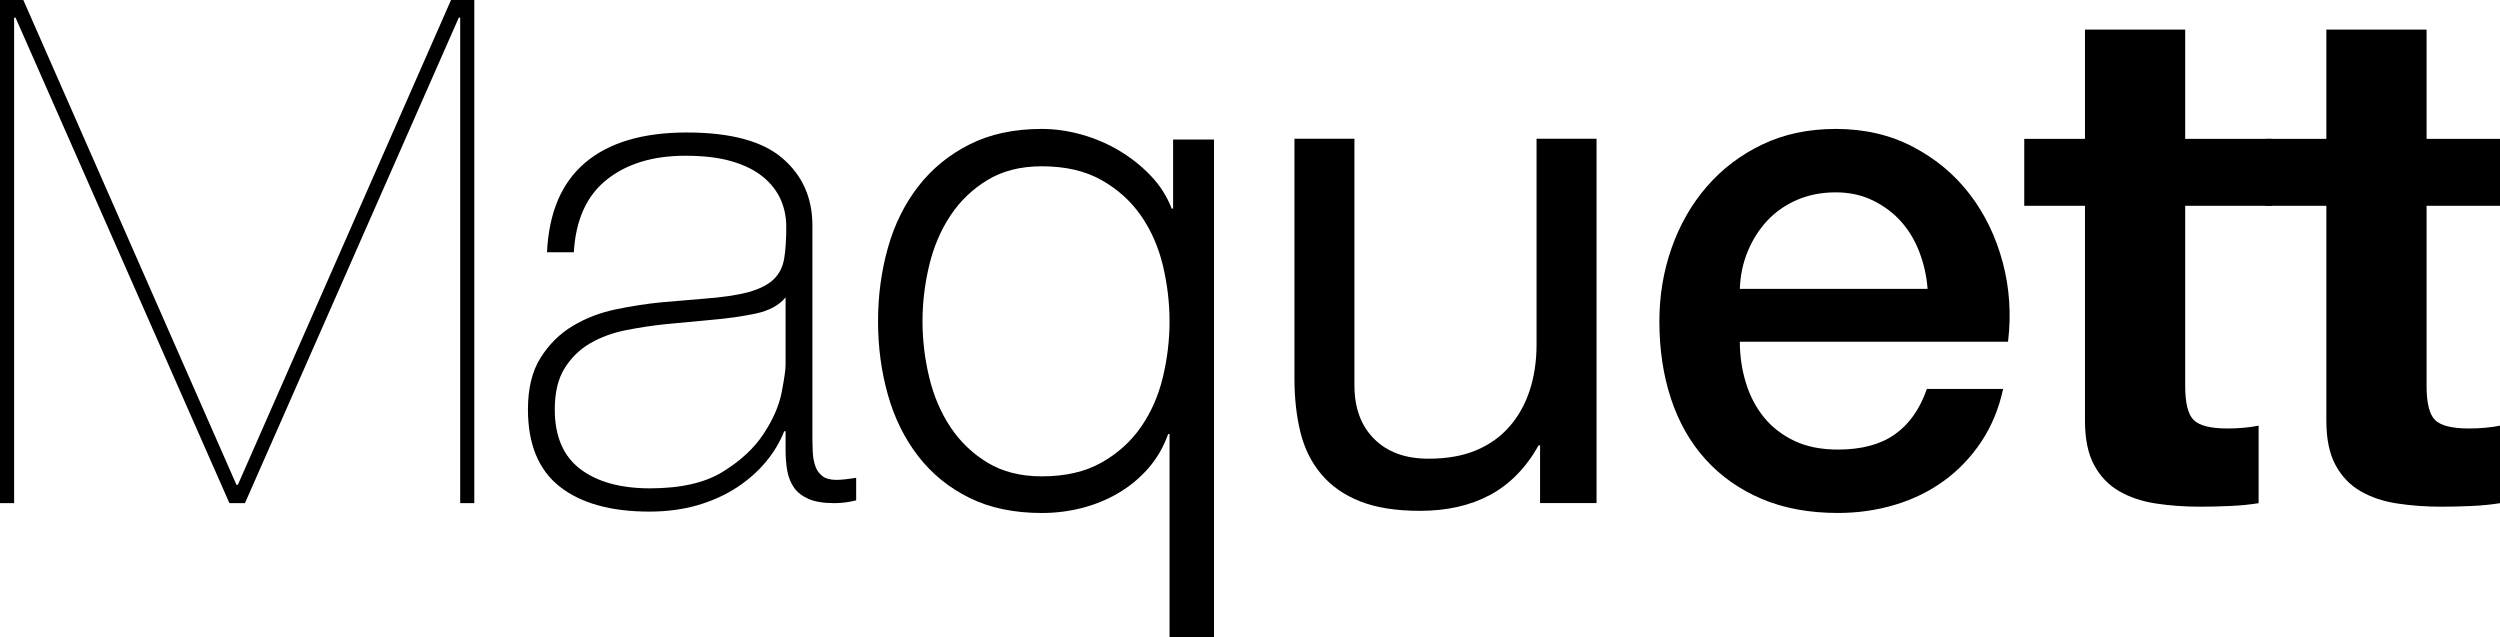
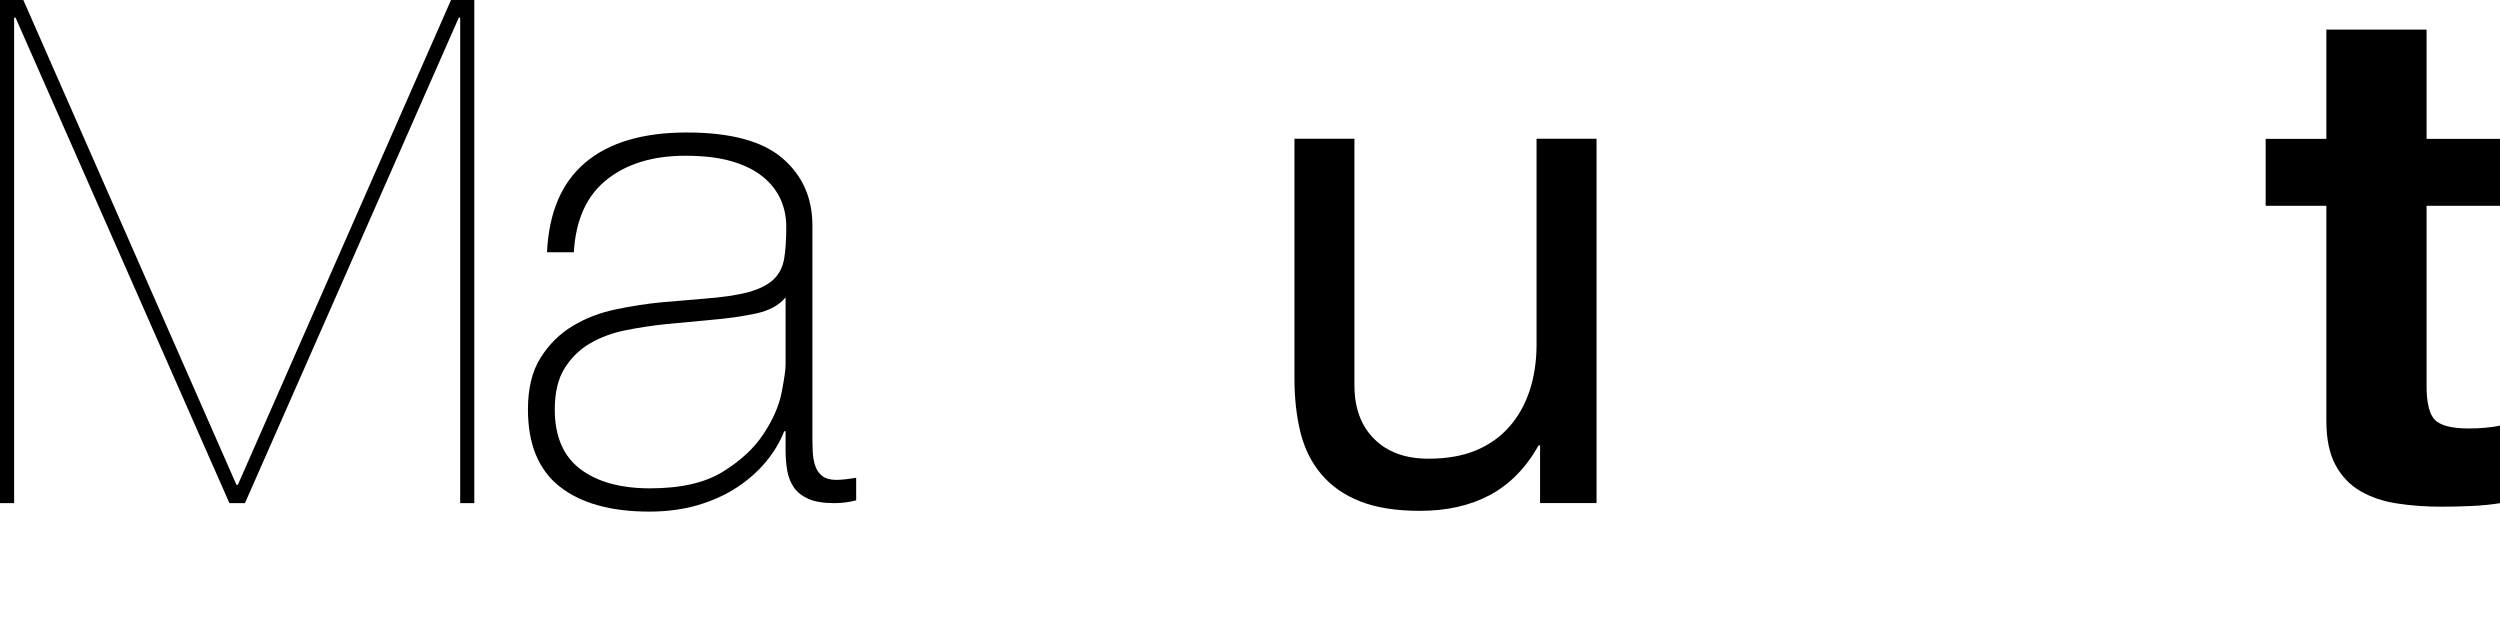
<svg xmlns="http://www.w3.org/2000/svg" width="208" height="53" viewBox="0 0 208 53" fill="none">
  <path d="M39.462 0V41.863H38.288V1.466H38.172L20.379 41.863H19.088L1.293 1.466H1.175V41.863H0V0H1.94L19.672 40.336H19.79L37.526 0H39.462Z" fill="black" />
  <path d="M65.361 24.741C64.812 25.408 63.981 25.855 62.864 26.091C61.748 26.325 60.504 26.502 59.136 26.618L55.378 26.97C54.28 27.085 53.186 27.252 52.088 27.468C50.992 27.683 50.004 28.046 49.122 28.551C48.243 29.06 47.526 29.755 46.979 30.634C46.43 31.512 46.157 32.655 46.157 34.064C46.157 36.292 46.863 37.944 48.27 39.019C49.681 40.091 51.619 40.63 54.085 40.63C56.63 40.63 58.647 40.172 60.134 39.252C61.622 38.335 62.757 37.28 63.538 36.085C64.324 34.895 64.822 33.742 65.038 32.628C65.25 31.512 65.361 30.759 65.361 30.37V24.741ZM65.361 35.881H65.243C64.89 36.781 64.381 37.632 63.715 38.431C63.048 39.233 62.238 39.946 61.279 40.573C60.317 41.197 59.233 41.685 58.021 42.038C56.805 42.388 55.474 42.565 54.026 42.565C50.815 42.565 48.331 41.871 46.568 40.484C44.807 39.097 43.925 36.958 43.925 34.064C43.925 32.305 44.278 30.867 44.984 29.755C45.688 28.639 46.578 27.761 47.654 27.117C48.731 26.47 49.925 26.011 51.236 25.738C52.548 25.465 53.812 25.27 55.024 25.152L58.489 24.859C60.093 24.741 61.356 24.555 62.277 24.302C63.196 24.046 63.893 23.696 64.361 23.247C64.831 22.799 65.124 22.221 65.243 21.516C65.361 20.814 65.418 19.934 65.418 18.879C65.418 18.058 65.262 17.296 64.949 16.592C64.635 15.889 64.147 15.264 63.481 14.714C62.814 14.168 61.954 13.738 60.896 13.425C59.839 13.113 58.548 12.958 57.021 12.958C54.321 12.958 52.137 13.622 50.474 14.952C48.809 16.278 47.898 18.294 47.743 20.989H45.511C45.667 17.667 46.733 15.176 48.711 13.514C50.689 11.851 53.499 11.023 57.139 11.023C60.78 11.023 63.432 11.736 65.095 13.162C66.76 14.59 67.592 16.455 67.592 18.761V36.292C67.592 36.722 67.602 37.15 67.62 37.581C67.639 38.013 67.708 38.402 67.826 38.753C67.942 39.107 68.139 39.39 68.415 39.604C68.686 39.82 69.08 39.926 69.588 39.926C69.979 39.926 70.528 39.867 71.233 39.751V41.628C70.646 41.783 70.038 41.861 69.412 41.861C68.511 41.861 67.797 41.743 67.269 41.51C66.74 41.274 66.339 40.964 66.063 40.573C65.792 40.18 65.605 39.722 65.506 39.193C65.408 38.667 65.361 38.089 65.361 37.465V35.881Z" fill="black" />
-   <path d="M77.311 31.395C77.681 32.939 78.27 34.316 79.073 35.528C79.876 36.74 80.903 37.729 82.156 38.489C83.41 39.251 84.915 39.632 86.678 39.632C88.634 39.632 90.289 39.251 91.639 38.489C92.991 37.729 94.085 36.74 94.927 35.528C95.769 34.316 96.376 32.939 96.749 31.395C97.119 29.852 97.306 28.298 97.306 26.735C97.306 25.171 97.119 23.619 96.749 22.074C96.376 20.53 95.769 19.153 94.927 17.939C94.085 16.729 92.991 15.74 91.639 14.98C90.289 14.218 88.634 13.835 86.678 13.835C84.915 13.835 83.41 14.218 82.156 14.98C80.903 15.74 79.876 16.729 79.073 17.939C78.27 19.153 77.681 20.53 77.311 22.074C76.94 23.619 76.753 25.171 76.753 26.735C76.753 28.298 76.94 29.852 77.311 31.395ZM97.306 53V36.114H97.19C96.797 37.21 96.24 38.167 95.516 38.988C94.791 39.807 93.959 40.493 93.019 41.039C92.08 41.587 91.07 41.996 89.994 42.271C88.918 42.544 87.812 42.681 86.678 42.681C84.366 42.681 82.361 42.261 80.659 41.422C78.955 40.581 77.536 39.428 76.4 37.962C75.265 36.497 74.423 34.795 73.876 32.86C73.329 30.927 73.053 28.886 73.053 26.735C73.053 24.585 73.329 22.542 73.876 20.609C74.423 18.672 75.265 16.972 76.4 15.507C77.536 14.041 78.955 12.878 80.659 12.019C82.361 11.159 84.366 10.727 86.678 10.727C87.772 10.727 88.88 10.886 89.994 11.198C91.112 11.511 92.159 11.959 93.137 12.546C94.115 13.131 94.986 13.827 95.75 14.628C96.513 15.428 97.092 16.338 97.484 17.355H97.602V11.609H101.006V53H97.306Z" fill="black" />
  <path d="M128.134 41.857V37.05H128.016C126.959 38.926 125.609 40.303 123.964 41.184C122.321 42.062 120.383 42.502 118.151 42.502C116.154 42.502 114.489 42.239 113.161 41.712C111.829 41.184 110.753 40.431 109.93 39.453C109.107 38.476 108.529 37.313 108.196 35.965C107.864 34.616 107.698 33.123 107.698 31.48V11.545H112.689V32.068C112.689 33.944 113.238 35.429 114.334 36.521C115.43 37.618 116.937 38.164 118.856 38.164C120.383 38.164 121.703 37.93 122.821 37.461C123.935 36.991 124.866 36.327 125.609 35.466C126.353 34.608 126.91 33.602 127.282 32.447C127.654 31.295 127.841 30.034 127.841 28.665V11.545H132.833V41.857H128.134Z" fill="black" />
-   <path d="M160.375 24.035C160.296 22.98 160.072 21.964 159.698 20.986C159.326 20.009 158.819 19.161 158.173 18.436C157.528 17.713 156.743 17.127 155.824 16.677C154.905 16.228 153.875 16.004 152.74 16.004C151.565 16.004 150.499 16.21 149.54 16.62C148.58 17.031 147.758 17.597 147.073 18.32C146.39 19.043 145.841 19.894 145.43 20.87C145.018 21.848 144.792 22.903 144.755 24.035H160.375ZM144.755 28.432C144.755 29.605 144.92 30.738 145.253 31.835C145.585 32.927 146.085 33.886 146.75 34.707C147.415 35.528 148.257 36.182 149.275 36.672C150.294 37.161 151.506 37.404 152.917 37.404C154.873 37.404 156.449 36.984 157.644 36.143C158.838 35.302 159.73 34.043 160.316 32.361H166.658C166.306 34.002 165.698 35.467 164.838 36.758C163.976 38.049 162.939 39.133 161.727 40.011C160.511 40.892 159.151 41.556 157.644 42.004C156.136 42.453 154.56 42.679 152.917 42.679C150.528 42.679 148.415 42.288 146.575 41.509C144.735 40.725 143.178 39.63 141.905 38.224C140.634 36.817 139.674 35.135 139.028 33.18C138.383 31.228 138.06 29.076 138.06 26.733C138.06 24.583 138.403 22.54 139.087 20.607C139.772 18.672 140.75 16.97 142.023 15.505C143.295 14.039 144.833 12.876 146.634 12.017C148.434 11.157 150.469 10.727 152.74 10.727C155.129 10.727 157.272 11.224 159.171 12.222C161.07 13.218 162.644 14.538 163.897 16.178C165.151 17.821 166.062 19.707 166.629 21.837C167.196 23.968 167.343 26.167 167.068 28.432H144.755Z" fill="black" />
-   <path d="M189.033 11.551V17.121H181.809V32.131C181.809 33.538 182.043 34.477 182.514 34.944C182.984 35.414 183.923 35.65 185.332 35.65C185.802 35.65 186.252 35.63 186.683 35.589C187.112 35.551 187.524 35.494 187.917 35.414V41.864C187.211 41.98 186.428 42.058 185.566 42.098C184.706 42.135 183.864 42.157 183.041 42.157C181.75 42.157 180.526 42.068 179.371 41.891C178.216 41.716 177.199 41.377 176.317 40.868C175.437 40.359 174.741 39.636 174.233 38.697C173.725 37.76 173.47 36.528 173.47 35.005V17.121H168.418V11.551H173.47V2.465H181.809V11.551H189.033Z" fill="black" />
  <path d="M208 11.551V17.121H201.892V32.131C201.892 33.538 202.128 34.477 202.596 34.944C203.067 35.414 204.007 35.65 205.416 35.65C205.887 35.65 206.335 35.63 206.766 35.589C207.197 35.551 207.608 35.494 208 35.414V41.864C207.296 41.98 206.51 42.058 205.65 42.098C204.789 42.135 203.946 42.157 203.124 42.157C201.833 42.157 200.609 42.068 199.454 41.891C198.299 41.716 197.283 41.377 196.4 40.868C195.52 40.359 194.826 39.636 194.318 38.697C193.808 37.76 193.552 36.528 193.552 35.005V17.121H188.503V11.551H193.552V2.465H201.892V11.551H208Z" fill="black" />
</svg>